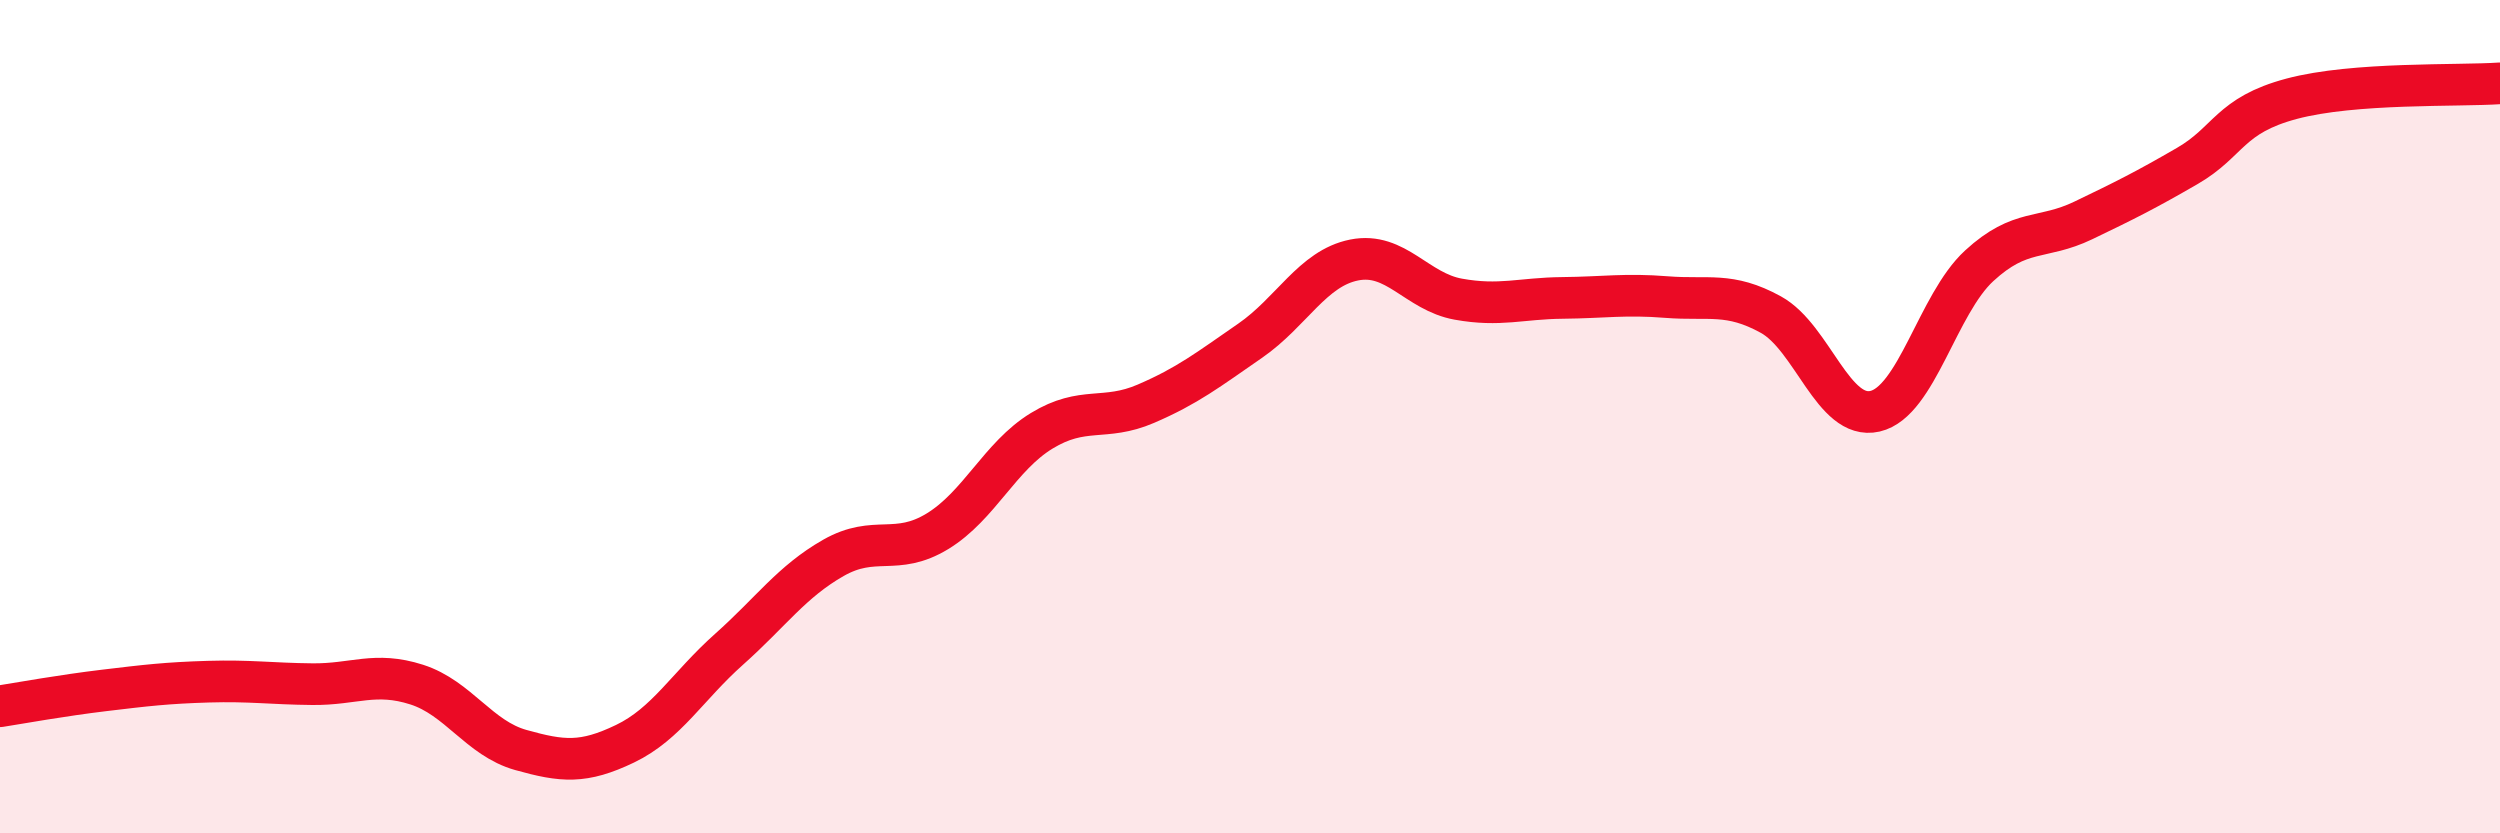
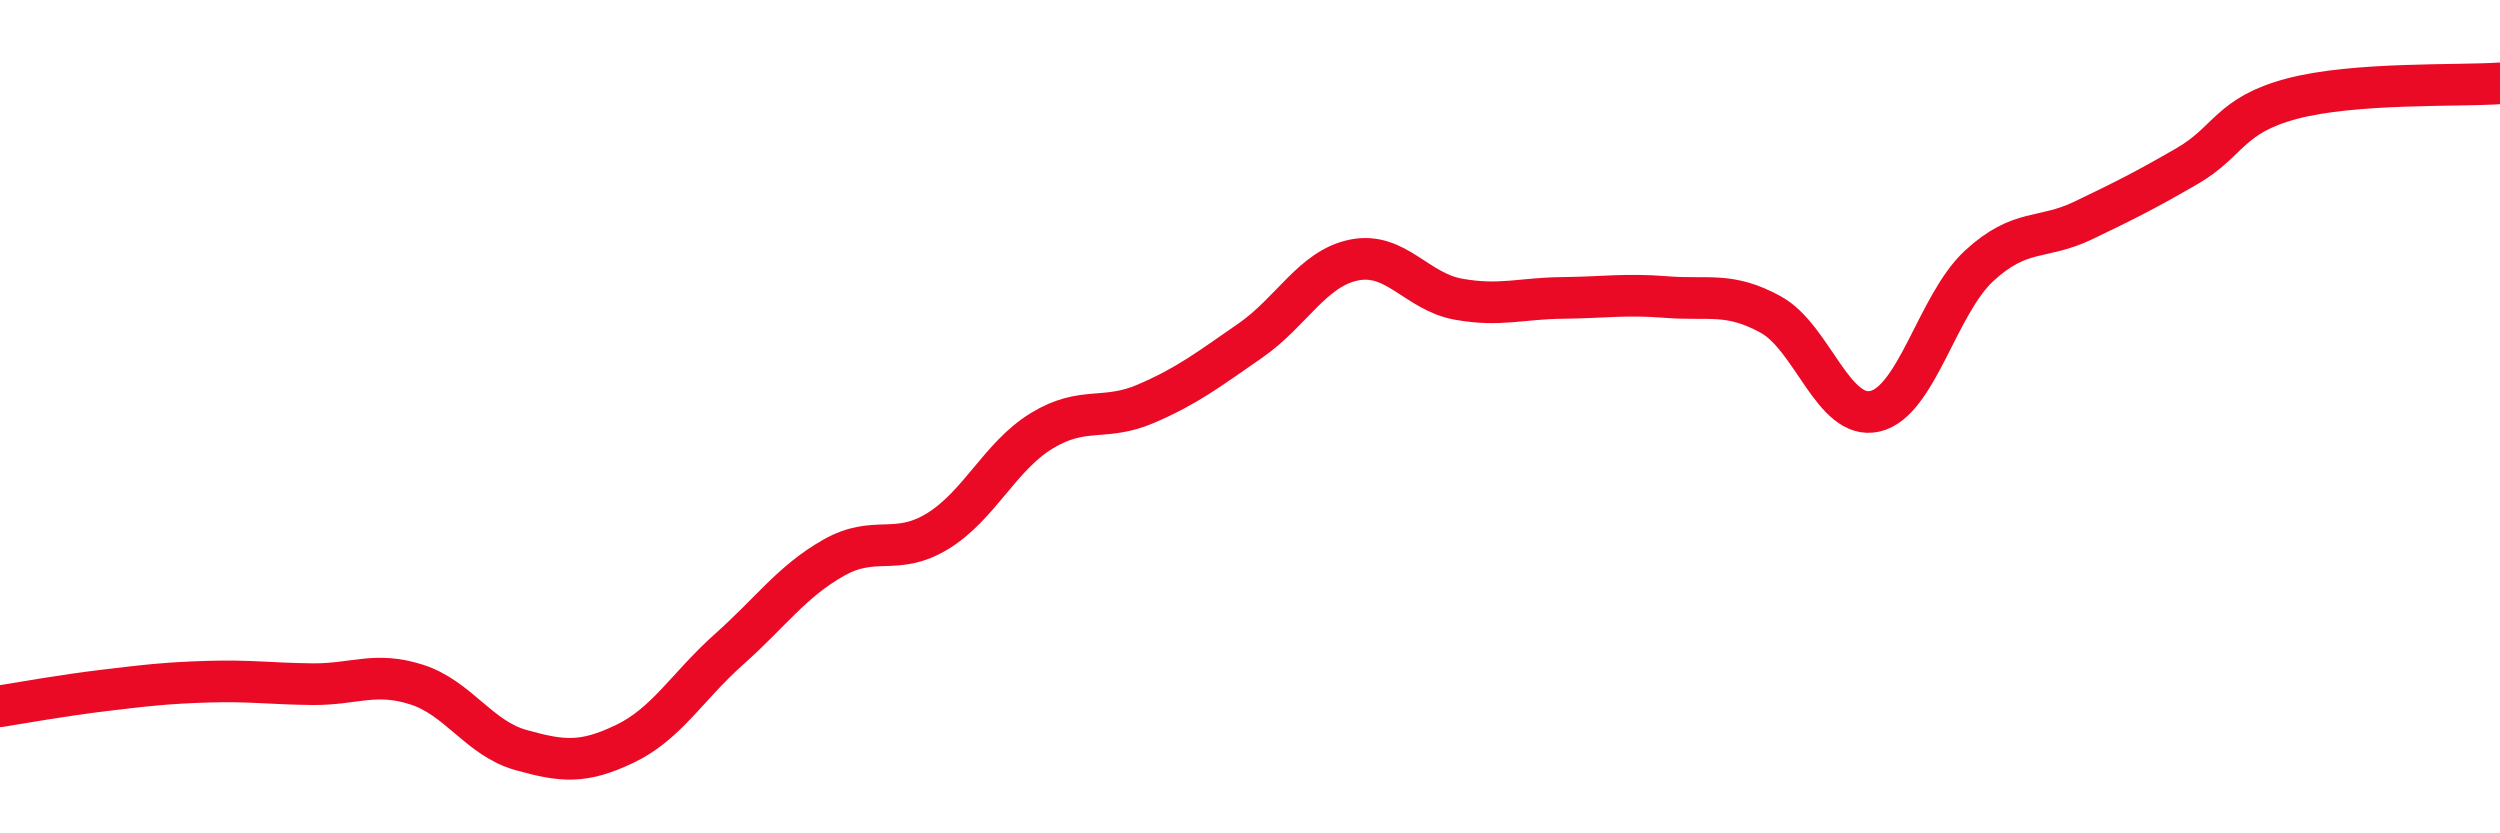
<svg xmlns="http://www.w3.org/2000/svg" width="60" height="20" viewBox="0 0 60 20">
-   <path d="M 0,16.95 C 0.5,16.87 1.5,16.69 2.5,16.57 C 3.5,16.45 4,16.39 5,16.36 C 6,16.33 6.5,16.41 7.5,16.42 C 8.5,16.43 9,16.11 10,16.43 C 11,16.75 11.5,17.72 12.5,18 C 13.5,18.28 14,18.33 15,17.85 C 16,17.37 16.5,16.47 17.5,15.58 C 18.5,14.69 19,13.96 20,13.39 C 21,12.82 21.5,13.36 22.5,12.75 C 23.5,12.14 24,10.95 25,10.34 C 26,9.73 26.5,10.12 27.5,9.69 C 28.5,9.26 29,8.87 30,8.18 C 31,7.49 31.5,6.44 32.5,6.24 C 33.5,6.04 34,7 35,7.18 C 36,7.36 36.5,7.16 37.5,7.15 C 38.5,7.14 39,7.05 40,7.13 C 41,7.21 41.5,7 42.5,7.55 C 43.5,8.1 44,10.1 45,9.87 C 46,9.64 46.5,7.3 47.5,6.38 C 48.5,5.46 49,5.77 50,5.29 C 51,4.81 51.5,4.56 52.5,3.98 C 53.5,3.4 53.5,2.77 55,2.37 C 56.5,1.97 59,2.07 60,2L60 20L0 20Z" fill="#EB0A25" opacity="0.1" stroke-linecap="round" stroke-linejoin="round" />
  <path d="M 0,16.95 C 0.5,16.87 1.5,16.69 2.5,16.57 C 3.5,16.45 4,16.39 5,16.36 C 6,16.33 6.5,16.41 7.5,16.42 C 8.5,16.43 9,16.11 10,16.43 C 11,16.75 11.5,17.72 12.5,18 C 13.5,18.28 14,18.33 15,17.85 C 16,17.37 16.5,16.47 17.5,15.58 C 18.5,14.69 19,13.96 20,13.39 C 21,12.82 21.5,13.36 22.5,12.75 C 23.5,12.14 24,10.95 25,10.34 C 26,9.73 26.5,10.12 27.5,9.69 C 28.5,9.26 29,8.87 30,8.18 C 31,7.49 31.5,6.44 32.5,6.24 C 33.5,6.04 34,7 35,7.18 C 36,7.36 36.5,7.16 37.5,7.15 C 38.5,7.14 39,7.05 40,7.13 C 41,7.21 41.5,7 42.5,7.55 C 43.5,8.1 44,10.1 45,9.87 C 46,9.64 46.5,7.3 47.5,6.38 C 48.5,5.46 49,5.77 50,5.29 C 51,4.81 51.5,4.56 52.5,3.98 C 53.5,3.4 53.5,2.77 55,2.37 C 56.5,1.97 59,2.07 60,2" stroke="#EB0A25" stroke-width="1" fill="none" stroke-linecap="round" stroke-linejoin="round" />
</svg>